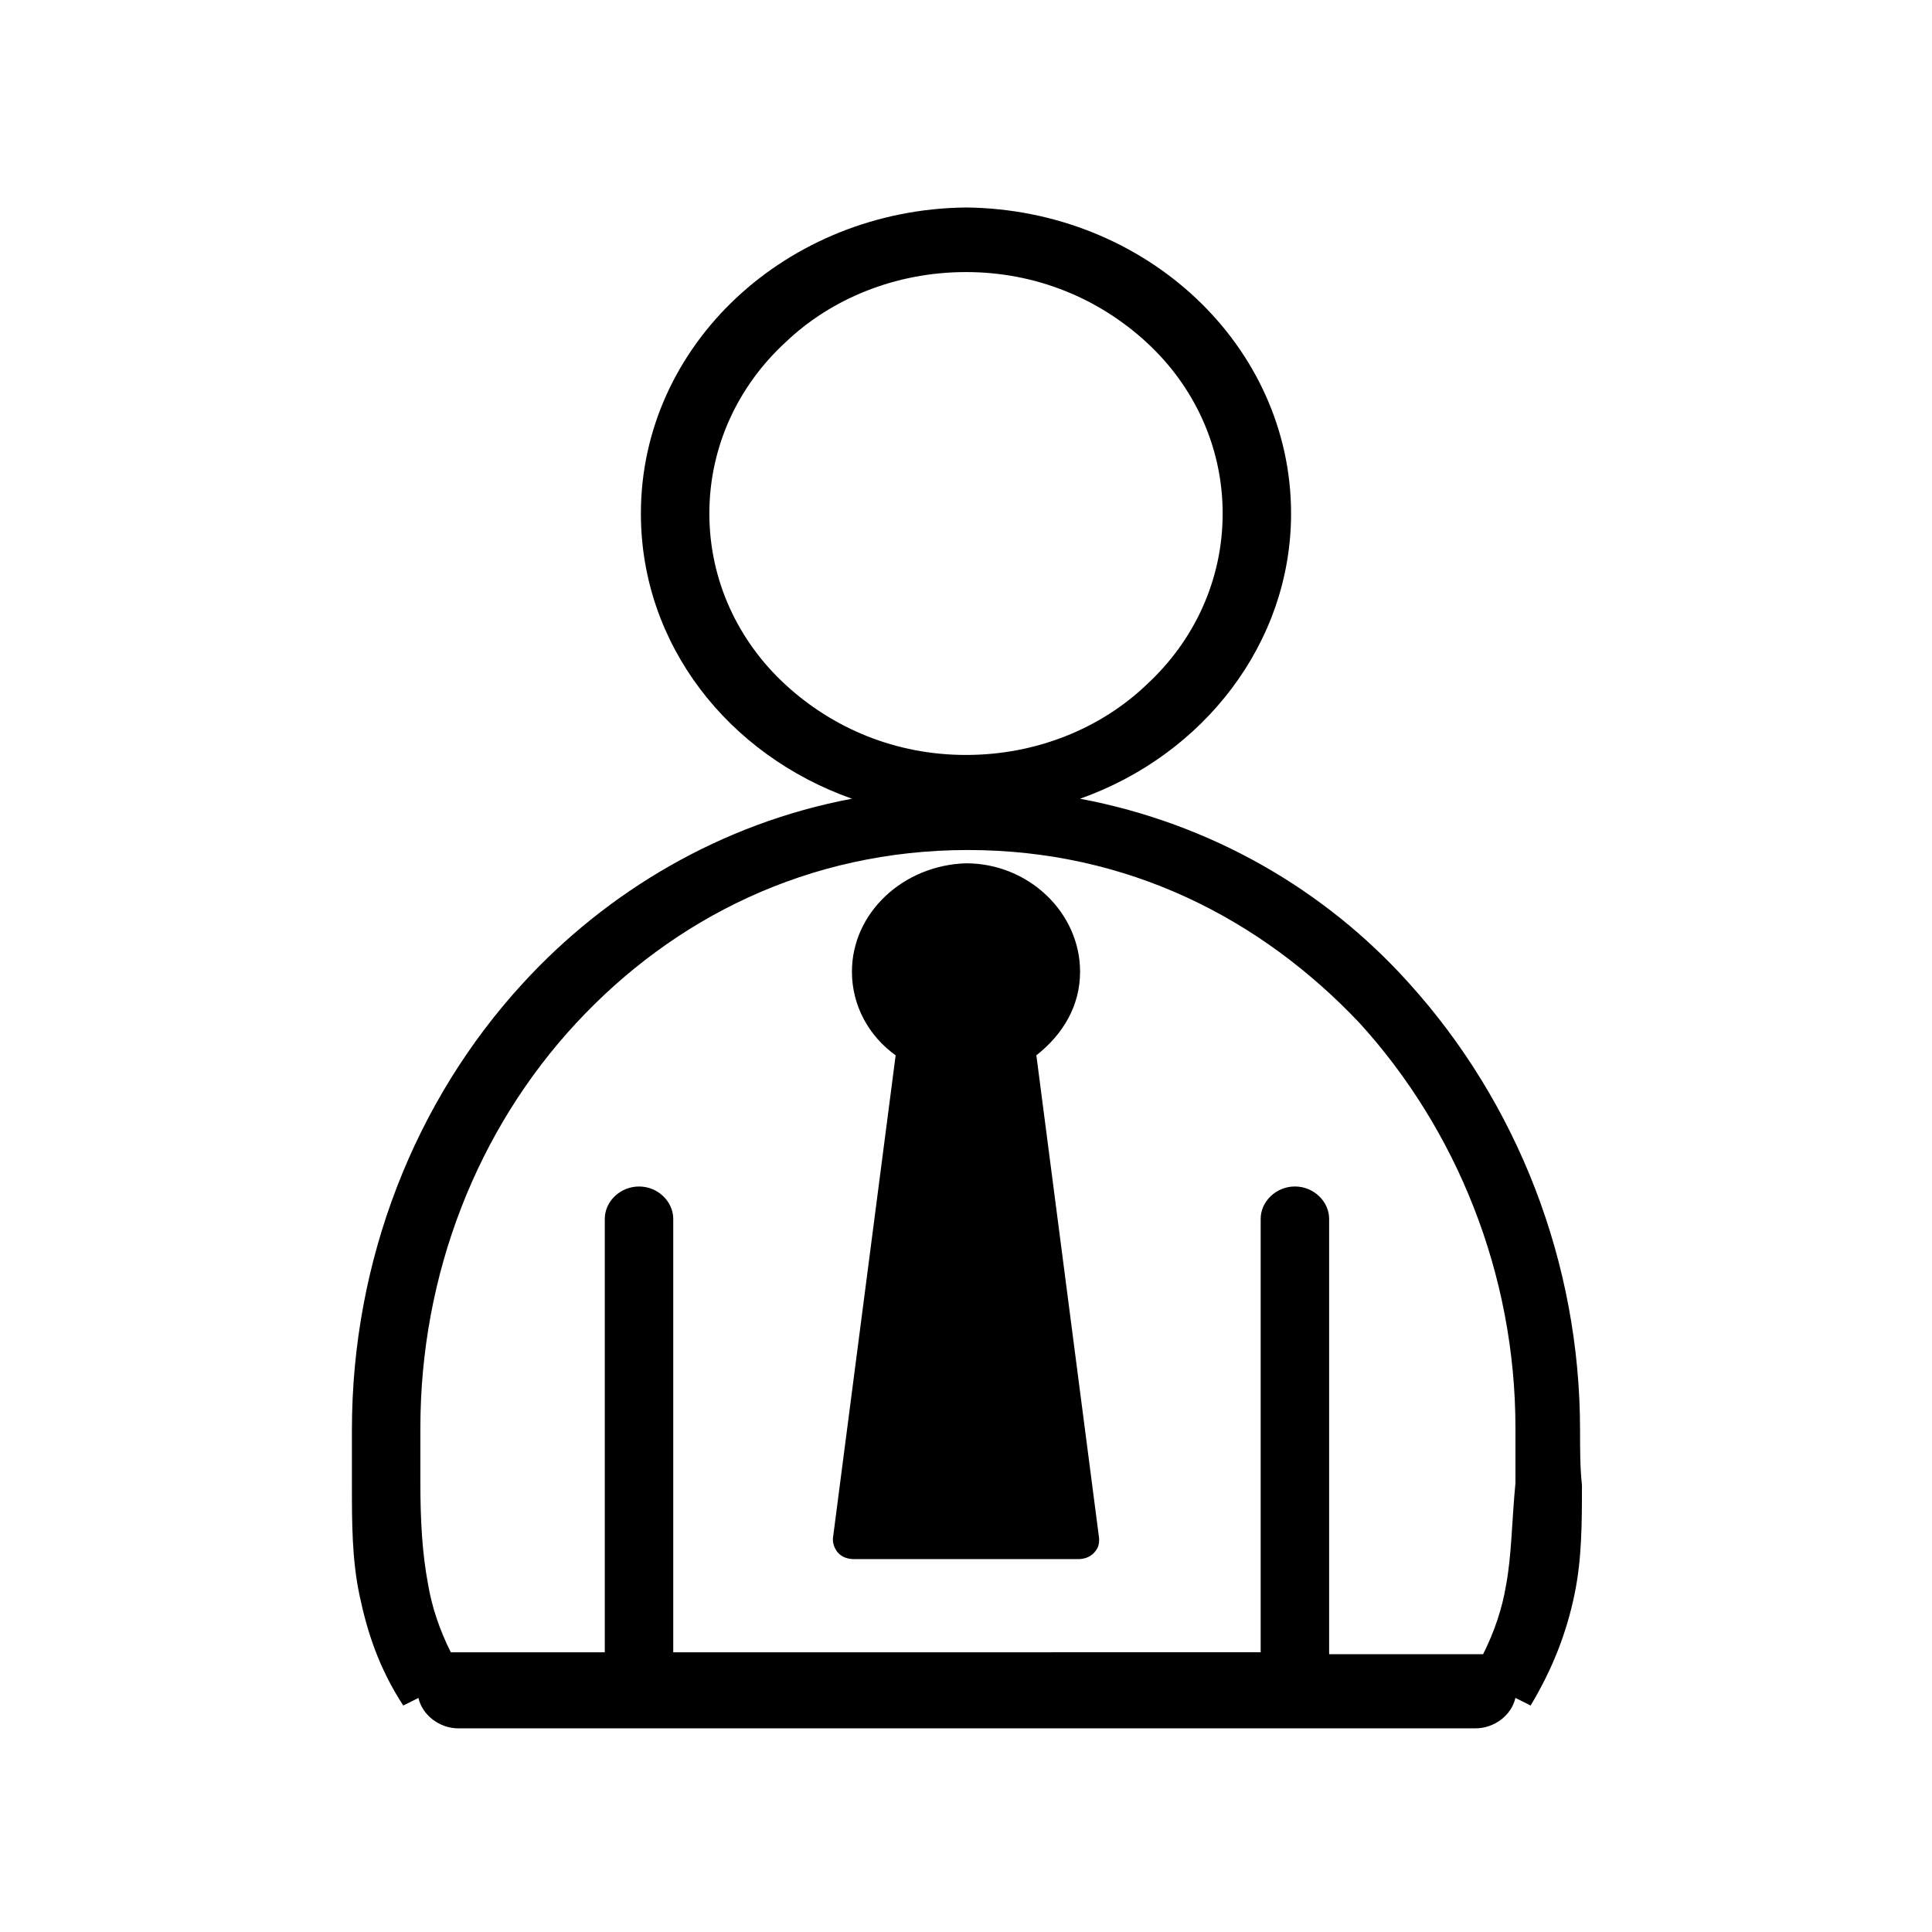
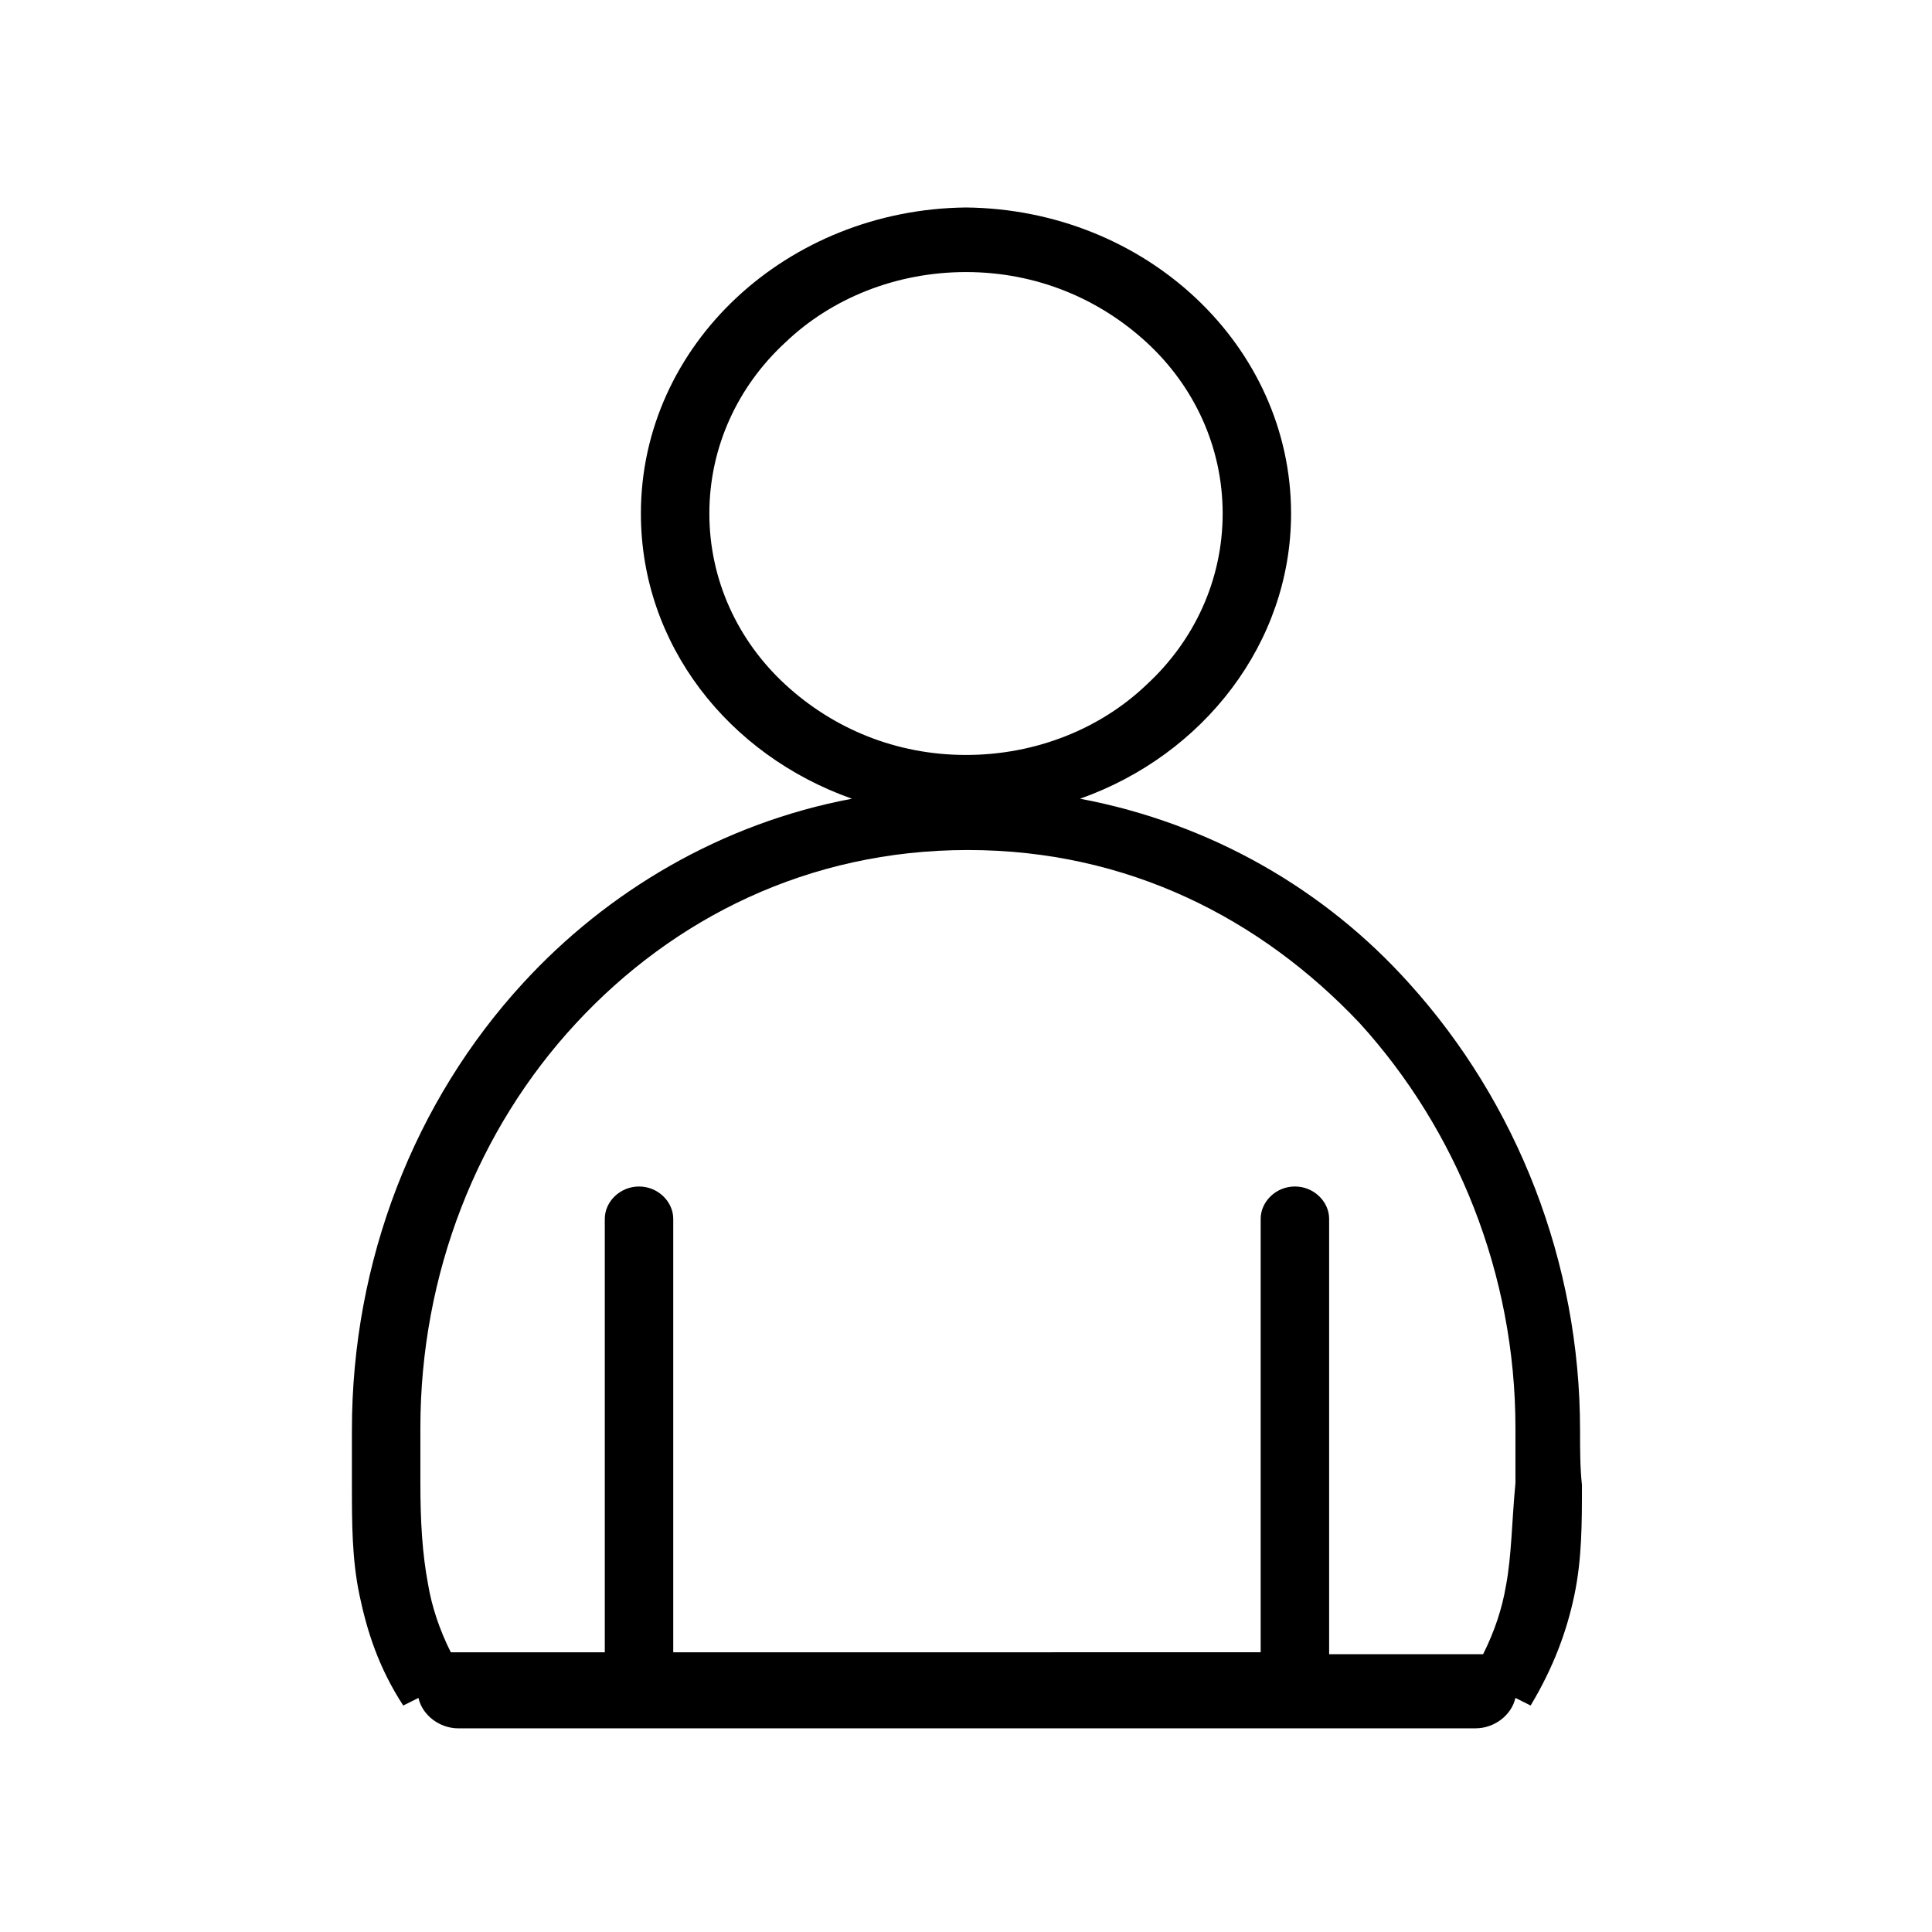
<svg xmlns="http://www.w3.org/2000/svg" fill="#000000" width="800px" height="800px" version="1.1" viewBox="144 144 512 512">
  <g>
    <path d="m562.73 522.93c0-44.336-16.625-86.656-45.344-118.39-22.168-24.688-52.395-42.32-87.16-48.871 32.746-11.586 55.922-41.312 55.922-75.57 0-44.336-38.289-80.609-86.152-81.113-47.359 0.504-86.152 36.273-86.152 81.113 0 34.762 23.176 63.984 55.922 75.57-34.762 6.551-64.992 24.688-87.16 48.871-28.719 31.234-45.344 73.555-45.344 118.39v14.609c0 10.078 0 19.648 2.016 29.223s5.039 19.145 11.586 29.223l4.031-2.016c1.008 4.535 5.543 8.062 10.578 8.062l134.53-0.004h135.02c5.039 0 9.574-3.527 10.578-8.062l4.031 2.016c6.047-10.078 9.574-19.648 11.586-29.223 2.016-9.574 2.016-19.145 2.016-29.223-0.5-4.531-0.5-9.57-0.5-14.605zm-210.59-197.5c-12.594-11.586-20.152-27.711-20.152-45.344 0-17.633 7.559-33.754 20.152-45.344 12.09-11.586 29.223-18.641 47.863-18.641s35.266 7.055 47.863 18.641c12.594 11.586 20.152 27.711 20.152 45.344 0 17.633-7.559 33.754-20.152 45.344-12.09 11.586-29.223 18.641-47.863 18.641s-35.27-7.051-47.863-18.641zm190.95 238.81c-1.008 6.047-3.023 12.09-6.047 18.137h-2.016-38.793v-115.38c0-4.535-4.031-8.566-9.07-8.566s-9.07 4.031-9.07 8.566v114.87l-78.086 0.004h-77.59v-114.87c0-4.535-4.031-8.566-9.07-8.566-5.039 0-9.07 4.031-9.07 8.566v114.87h-38.793-2.016c-3.023-6.047-5.039-12.09-6.047-18.137-1.512-8.062-2.016-16.625-2.016-26.703v-14.609c0-40.809 15.113-79.098 41.312-107.31 25.695-27.711 61.465-45.848 103.79-45.848 42.32 0 77.586 18.137 103.79 45.848 25.695 28.215 41.312 66.504 41.312 107.31v14.609c-1 10.582-1 19.148-2.512 27.211z" />
-     <path d="m435.27 551.64-16.625-127.97c7.055-5.543 11.586-13.098 11.586-22.168 0-15.617-13.602-28.719-30.23-28.719-16.625 0.504-30.23 13.098-30.23 28.719 0 9.07 4.535 17.129 11.586 22.168l-16.621 127.97v0.504c0 1.008 0.504 2.519 1.512 3.527 1.008 1.008 2.519 1.512 4.031 1.512h59.453c1.512 0 3.023-0.504 4.031-1.512 1.008-1.008 1.512-2.016 1.512-3.527z" />
  </g>
</svg>